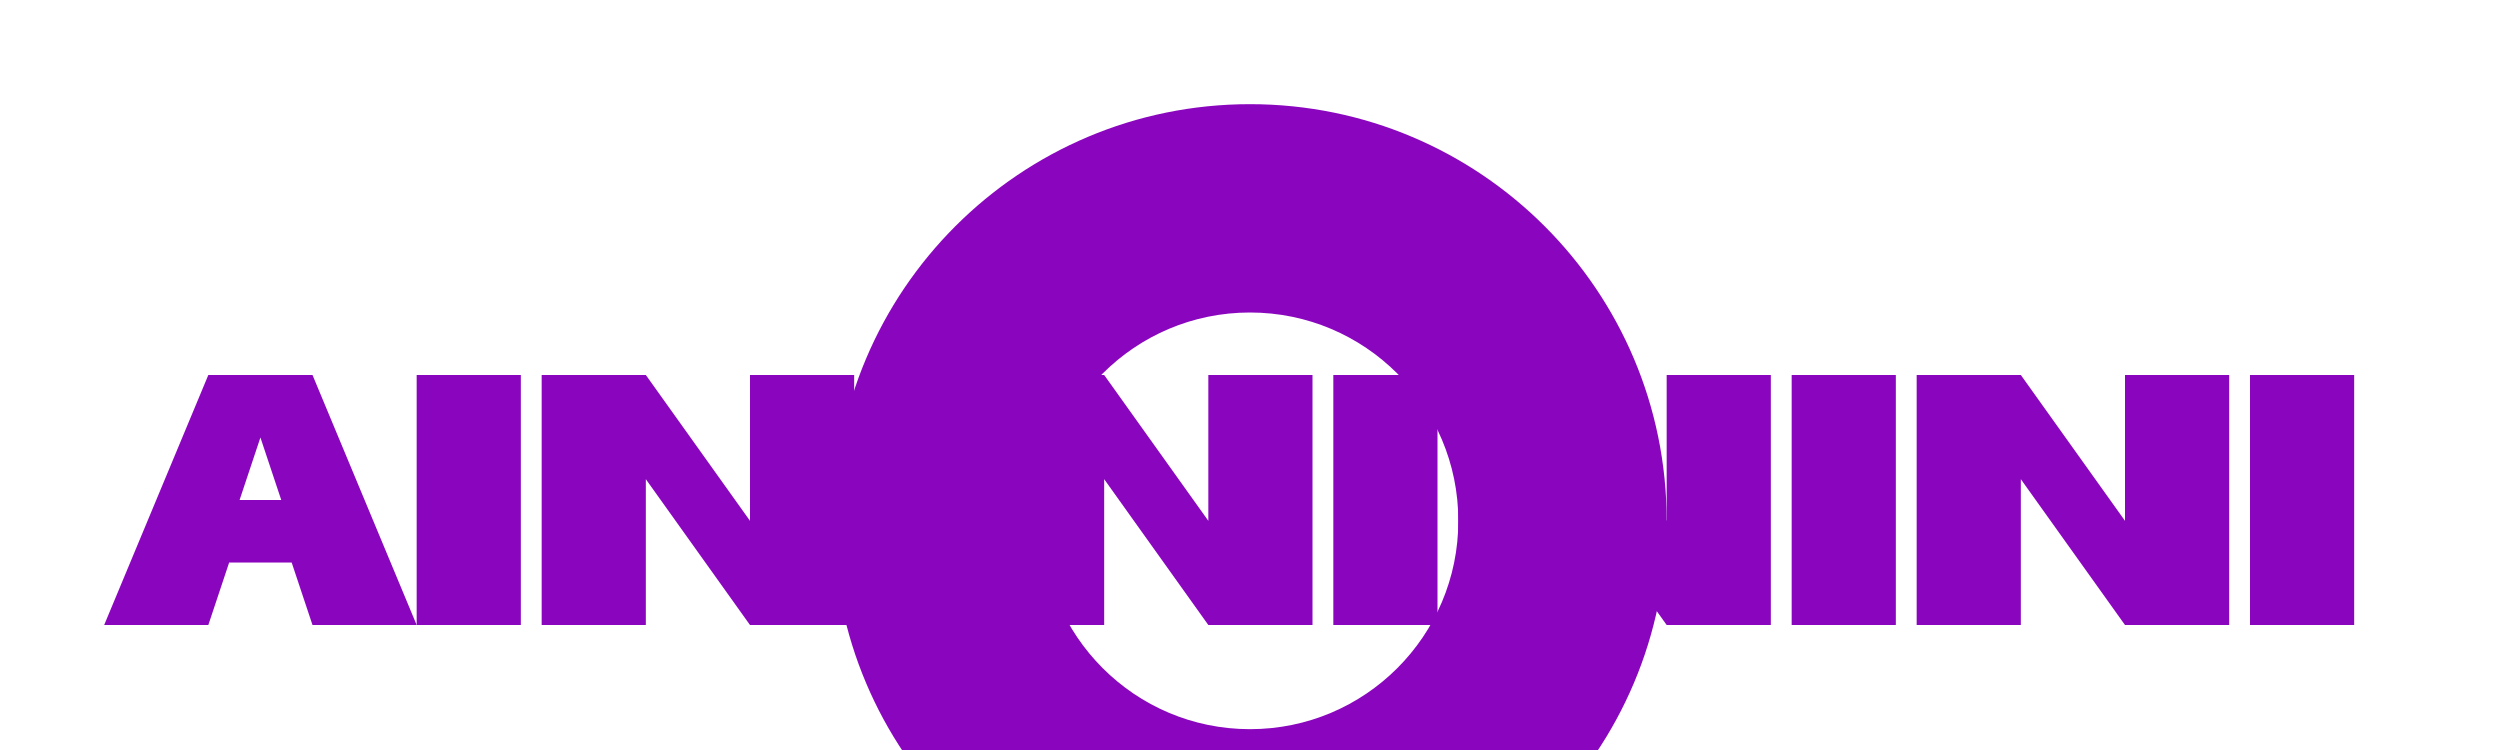
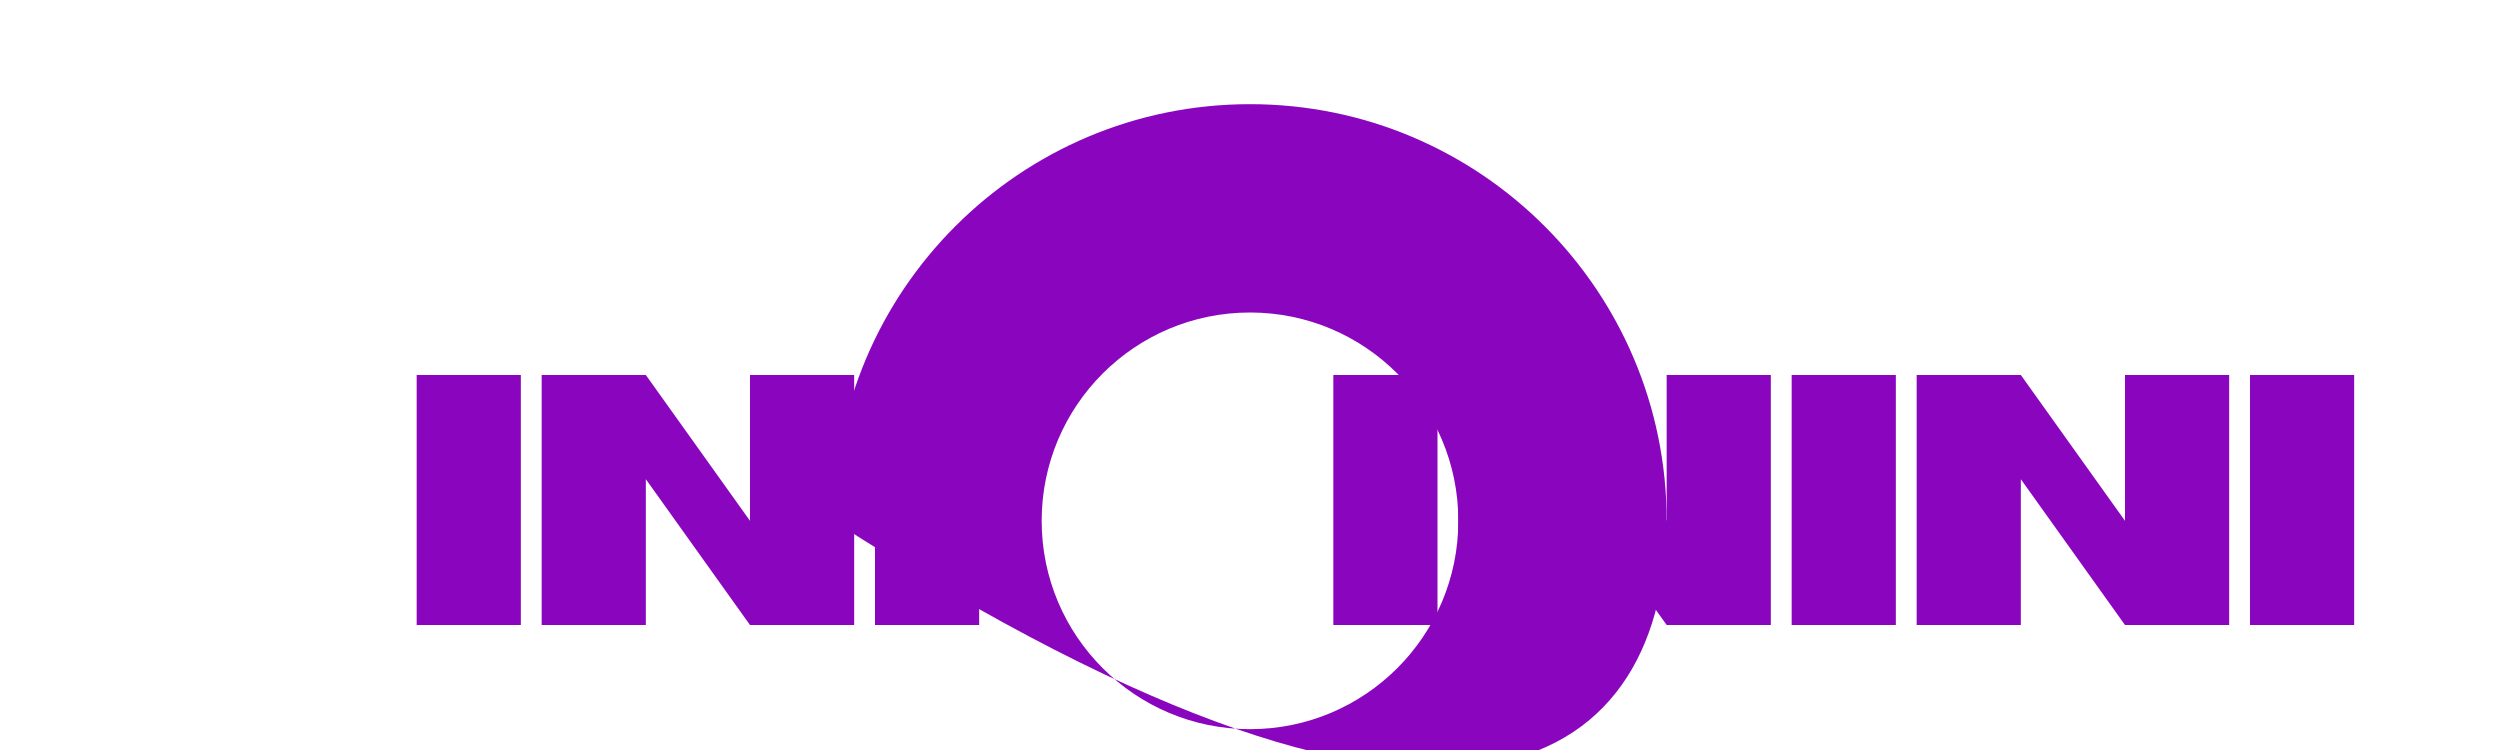
<svg xmlns="http://www.w3.org/2000/svg" width="120" height="36" viewBox="0 0 120 36" fill="none">
-   <path d="M60 5C48.954 5 40 13.954 40 25C40 36.046 48.954 45 60 45C71.046 45 80 36.046 80 25C80 13.954 71.046 5 60 5ZM60 15C65.523 15 70 19.477 70 25C70 30.523 65.523 35 60 35C54.477 35 50 30.523 50 25C50 19.477 54.477 15 60 15Z" fill="#8A05BE" />
-   <path d="M10 18H15L20 30H15L14 27H11L10 30H5L10 18ZM13.5 24L12.5 21L11.5 24H13.5Z" fill="#8A05BE" />
+   <path d="M60 5C48.954 5 40 13.954 40 25C71.046 45 80 36.046 80 25C80 13.954 71.046 5 60 5ZM60 15C65.523 15 70 19.477 70 25C70 30.523 65.523 35 60 35C54.477 35 50 30.523 50 25C50 19.477 54.477 15 60 15Z" fill="#8A05BE" />
  <path d="M20 18H25V30H20V18Z" fill="#8A05BE" />
  <path d="M26 18H31L36 25V18H41V30H36L31 23V30H26V18Z" fill="#8A05BE" />
  <path d="M42 18H47V30H42V18Z" fill="#8A05BE" />
-   <path d="M48 18H53L58 25V18H63V30H58L53 23V30H48V18Z" fill="#8A05BE" />
  <path d="M64 18H69V30H64V18Z" fill="#8A05BE" />
  <path d="M70 18H75L80 25V18H85V30H80L75 23V30H70V18Z" fill="#8A05BE" />
  <path d="M86 18H91V30H86V18Z" fill="#8A05BE" />
  <path d="M92 18H97L102 25V18H107V30H102L97 23V30H92V18Z" fill="#8A05BE" />
  <path d="M108 18H113V30H108V18Z" fill="#8A05BE" />
</svg>